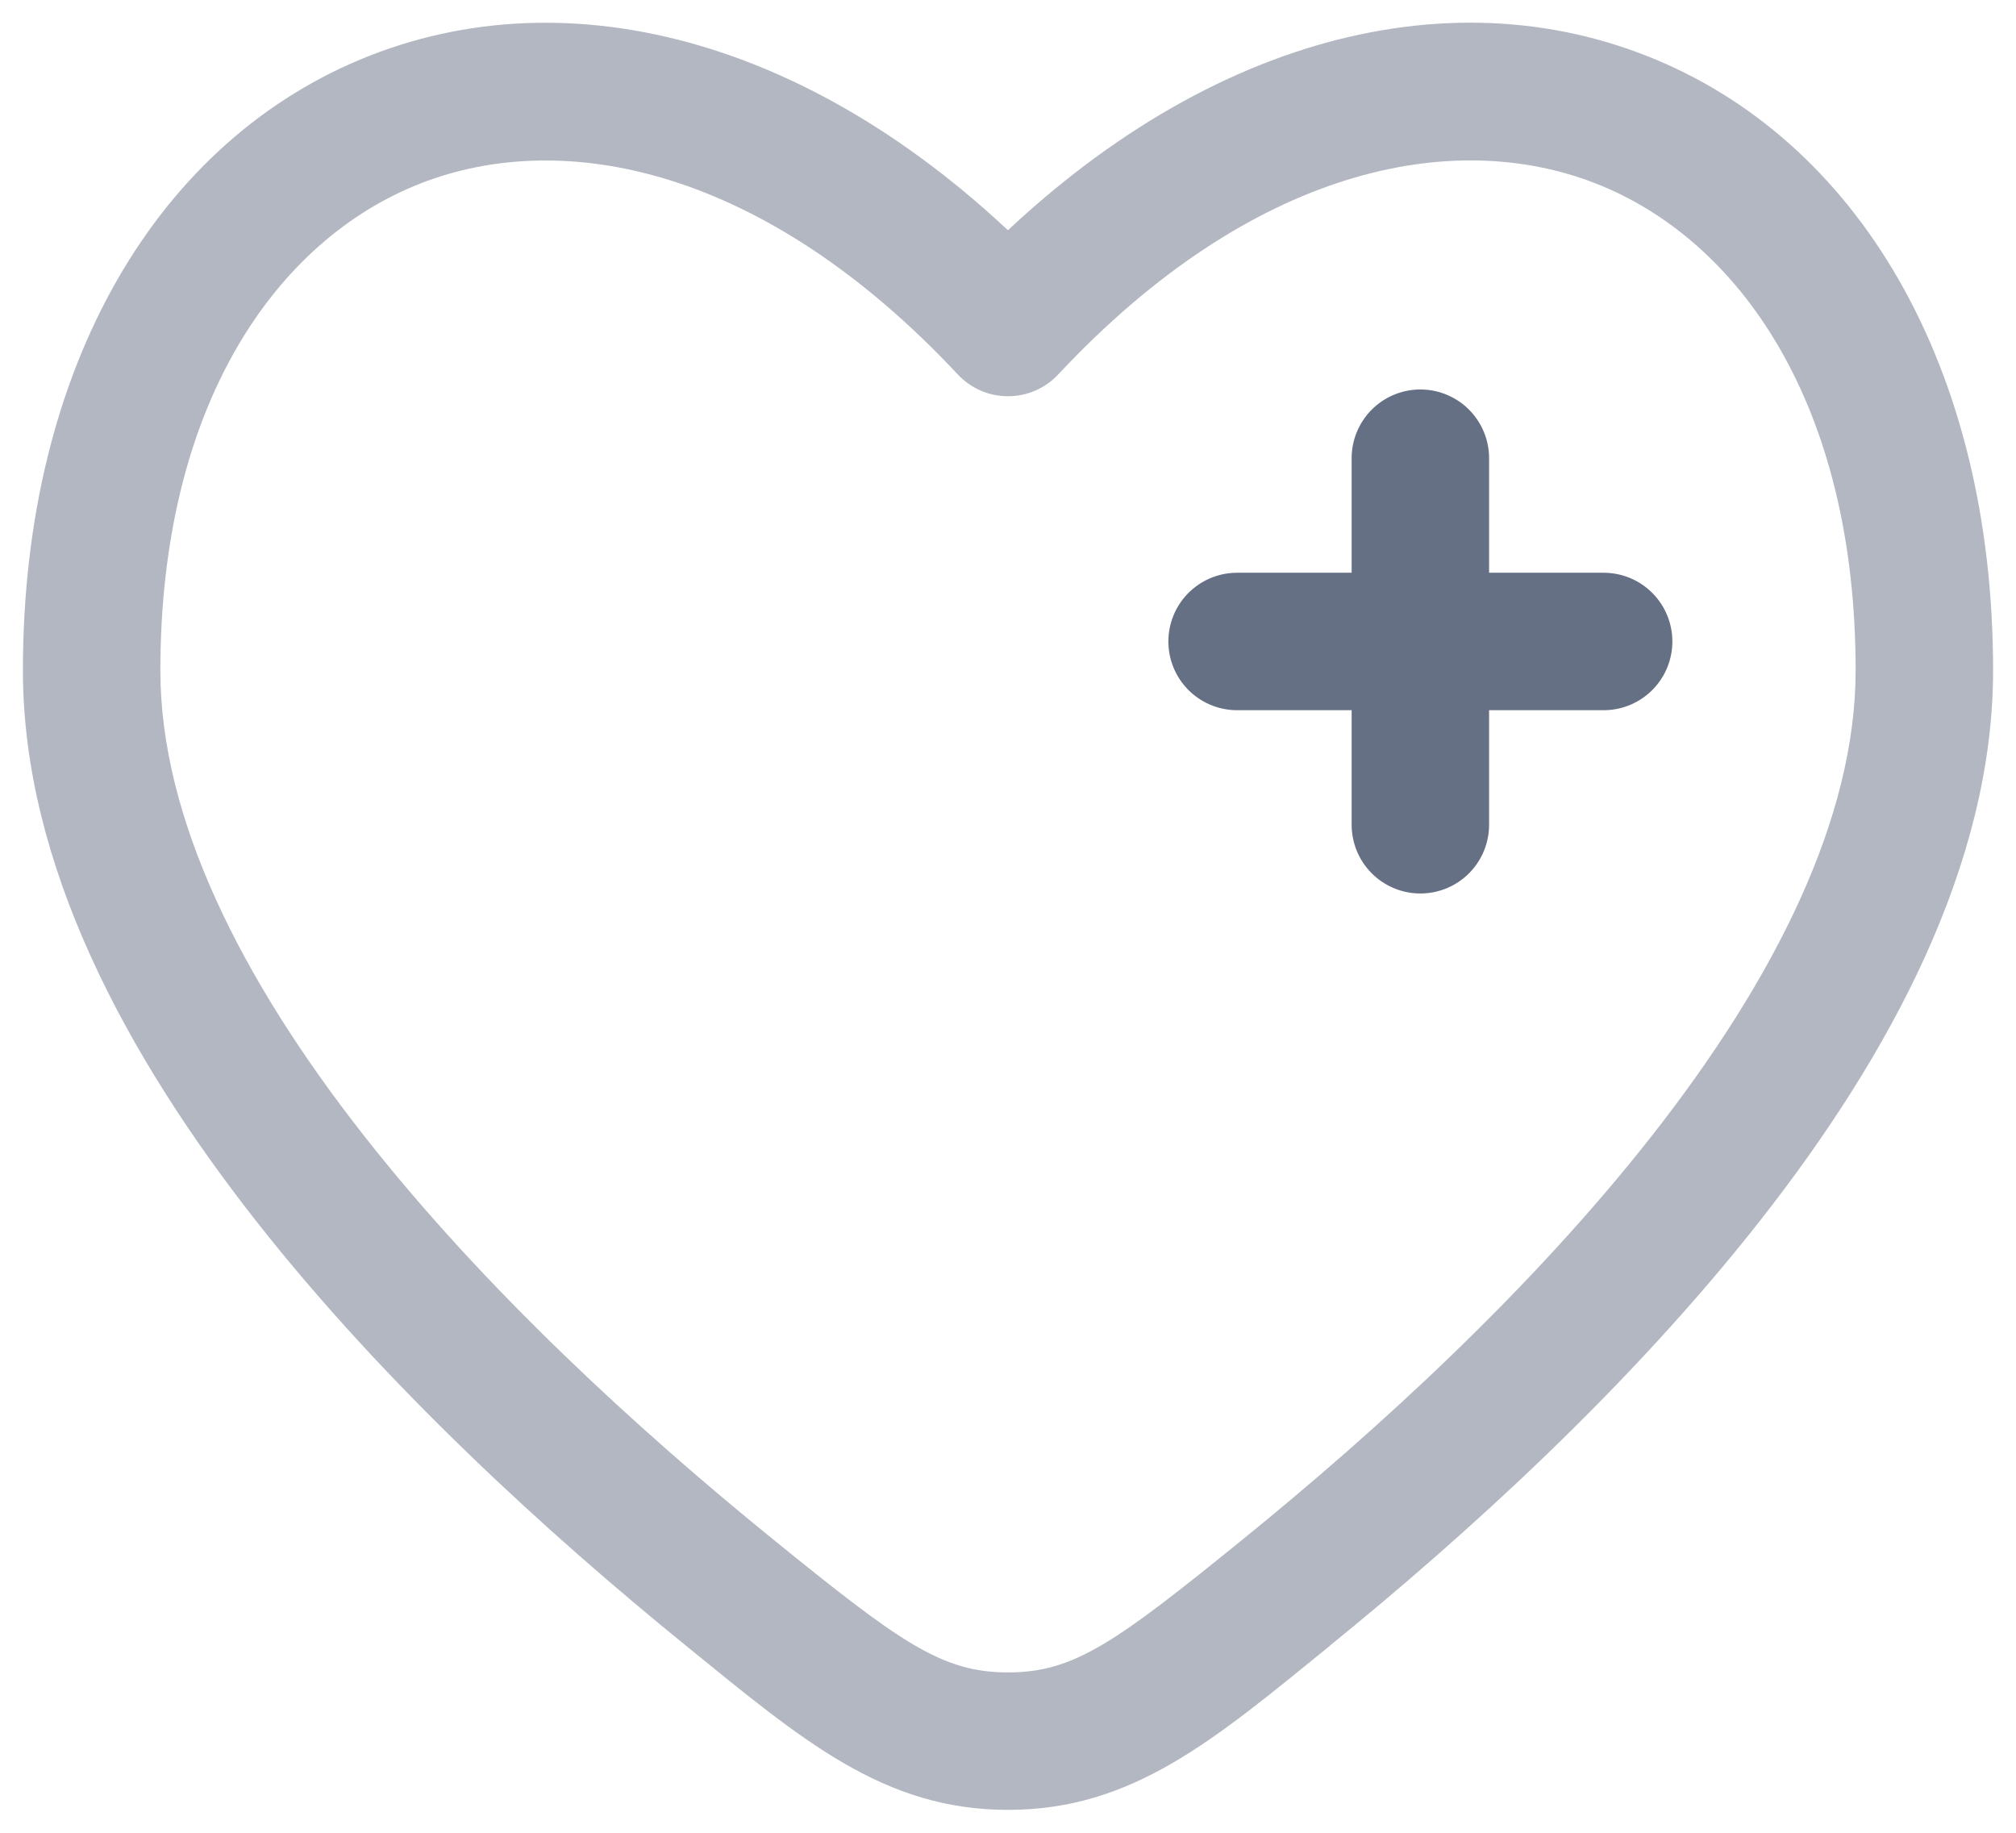
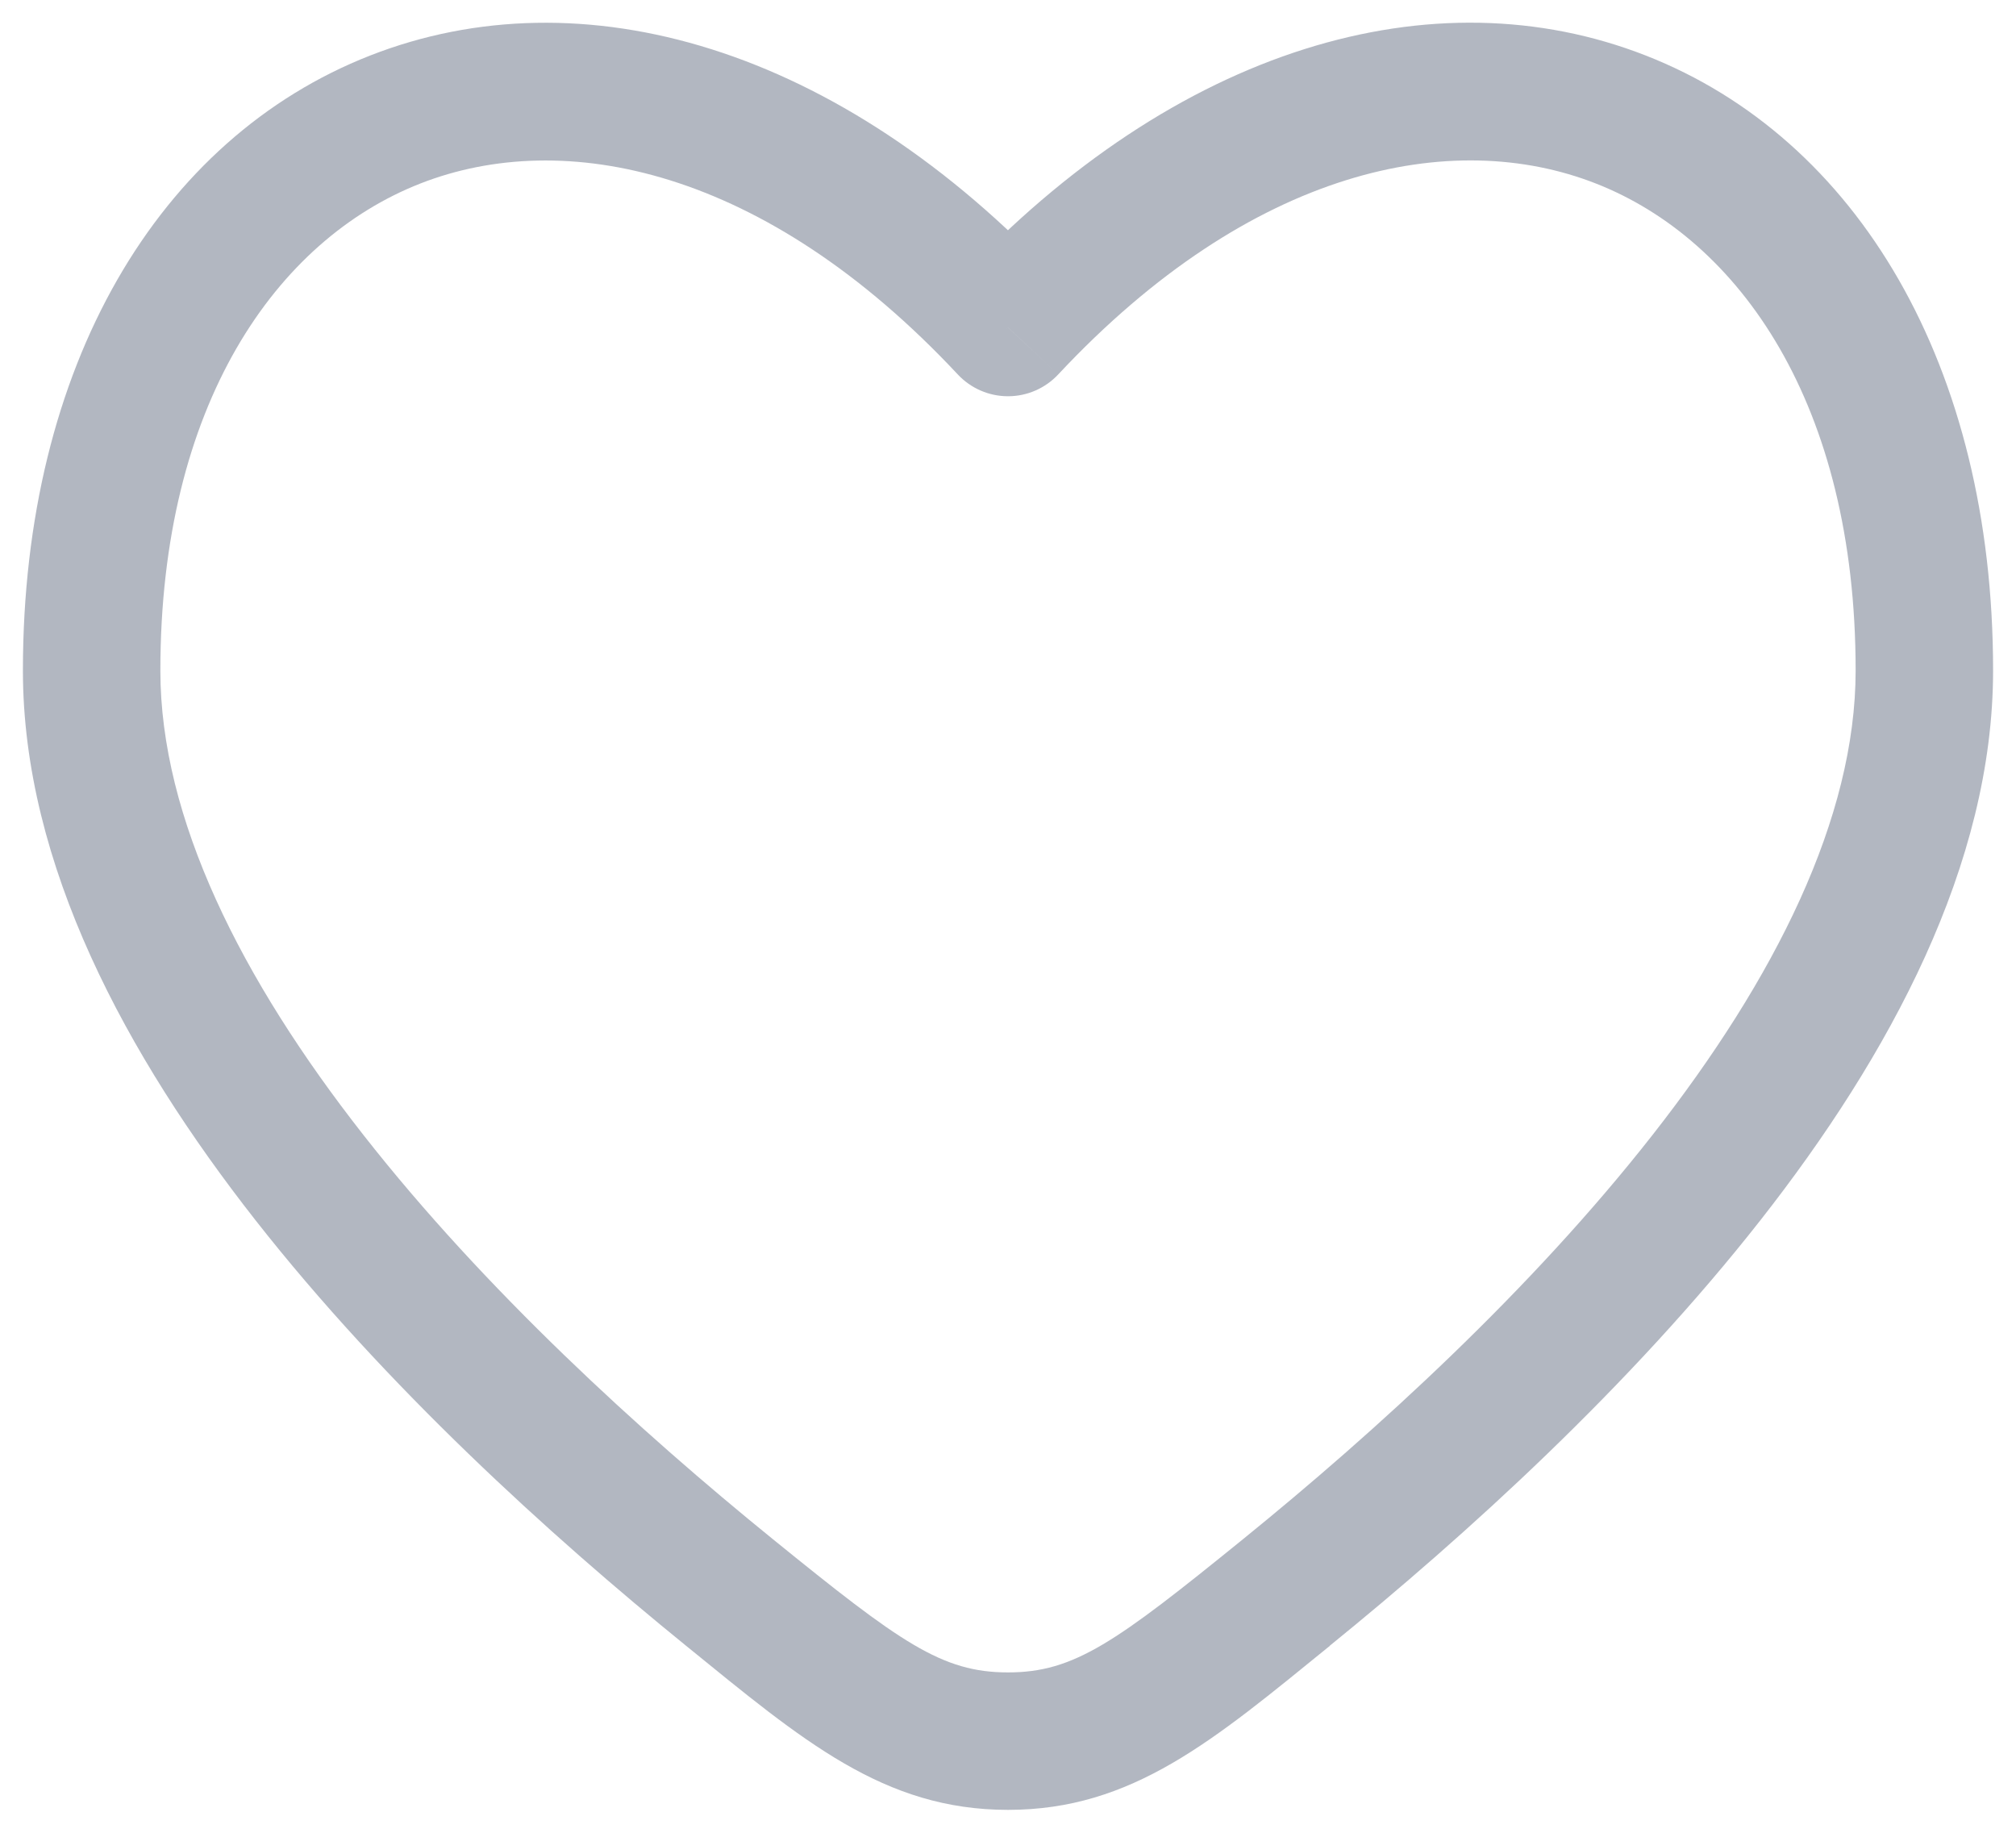
<svg xmlns="http://www.w3.org/2000/svg" width="44" height="40" viewBox="0 0 44 40" fill="none">
-   <path opacity="0.5" d="M22 7.148L20.904 8.172C21.044 8.322 21.214 8.442 21.403 8.524C21.591 8.606 21.794 8.648 22 8.648C22.206 8.648 22.409 8.606 22.597 8.524C22.786 8.442 22.956 8.322 23.096 8.172L22 7.148ZM16.868 33.592C13.968 31.24 10.584 28.154 7.936 24.776C5.258 21.362 3.5 17.856 3.5 14.636H0.5C0.5 18.87 2.76 23.04 5.574 26.628C8.418 30.254 11.994 33.5 14.978 35.922L16.868 33.592ZM3.5 14.636C3.5 8.826 6.036 5.236 9.172 4.006C12.302 2.78 16.68 3.656 20.904 8.172L23.096 6.124C18.32 1.016 12.698 -0.596 8.078 1.212C3.464 3.02 0.5 7.984 0.5 14.636H3.5ZM29.02 35.92C32.006 33.498 35.582 30.252 38.426 26.626C41.24 23.038 43.5 18.868 43.5 14.632H40.5C40.5 17.856 38.74 21.36 36.064 24.774C33.416 28.152 30.032 31.238 27.132 33.59L29.02 35.92ZM43.5 14.632C43.5 7.982 40.536 3.018 35.92 1.212C31.3 -0.598 25.68 1.012 20.904 6.122L23.096 8.172C27.32 3.656 31.698 2.778 34.828 4.004C37.964 5.232 40.5 8.824 40.5 14.632H43.5ZM14.978 35.922C17.518 37.986 19.284 39.5 22 39.5V36.5C20.554 36.5 19.654 35.852 16.868 33.592L14.978 35.922ZM27.132 33.59C24.346 35.85 23.446 36.5 22 36.5V39.5C24.716 39.5 26.482 37.986 29.022 35.922L27.132 33.59Z" fill="#667085" />
-   <path d="M35 14H31M31 14H27M31 14V10M31 14V18" stroke="#667085" stroke-width="3" stroke-linecap="round" />
+   <path opacity="0.5" d="M22 7.148L20.904 8.172C21.044 8.322 21.214 8.442 21.403 8.524C21.591 8.606 21.794 8.648 22 8.648C22.206 8.648 22.409 8.606 22.597 8.524C22.786 8.442 22.956 8.322 23.096 8.172L22 7.148ZM16.868 33.592C13.968 31.24 10.584 28.154 7.936 24.776C5.258 21.362 3.5 17.856 3.5 14.636H0.5C0.5 18.87 2.76 23.04 5.574 26.628C8.418 30.254 11.994 33.5 14.978 35.922L16.868 33.592ZM3.5 14.636C3.5 8.826 6.036 5.236 9.172 4.006C12.302 2.78 16.68 3.656 20.904 8.172L23.096 6.124C18.32 1.016 12.698 -0.596 8.078 1.212C3.464 3.02 0.5 7.984 0.5 14.636H3.5ZM29.02 35.92C32.006 33.498 35.582 30.252 38.426 26.626C41.24 23.038 43.5 18.868 43.5 14.632H40.5C40.5 17.856 38.74 21.36 36.064 24.774C33.416 28.152 30.032 31.238 27.132 33.59L29.02 35.92ZM43.5 14.632C43.5 7.982 40.536 3.018 35.92 1.212C31.3 -0.598 25.68 1.012 20.904 6.122L23.096 8.172C27.32 3.656 31.698 2.778 34.828 4.004C37.964 5.232 40.5 8.824 40.5 14.632H43.5ZM14.978 35.922C17.518 37.986 19.284 39.5 22 39.5V36.5C20.554 36.5 19.654 35.852 16.868 33.592L14.978 35.922ZM27.132 33.59C24.346 35.85 23.446 36.5 22 36.5V39.5C24.716 39.5 26.482 37.986 29.022 35.922L27.132 33.59" fill="#667085" />
</svg>